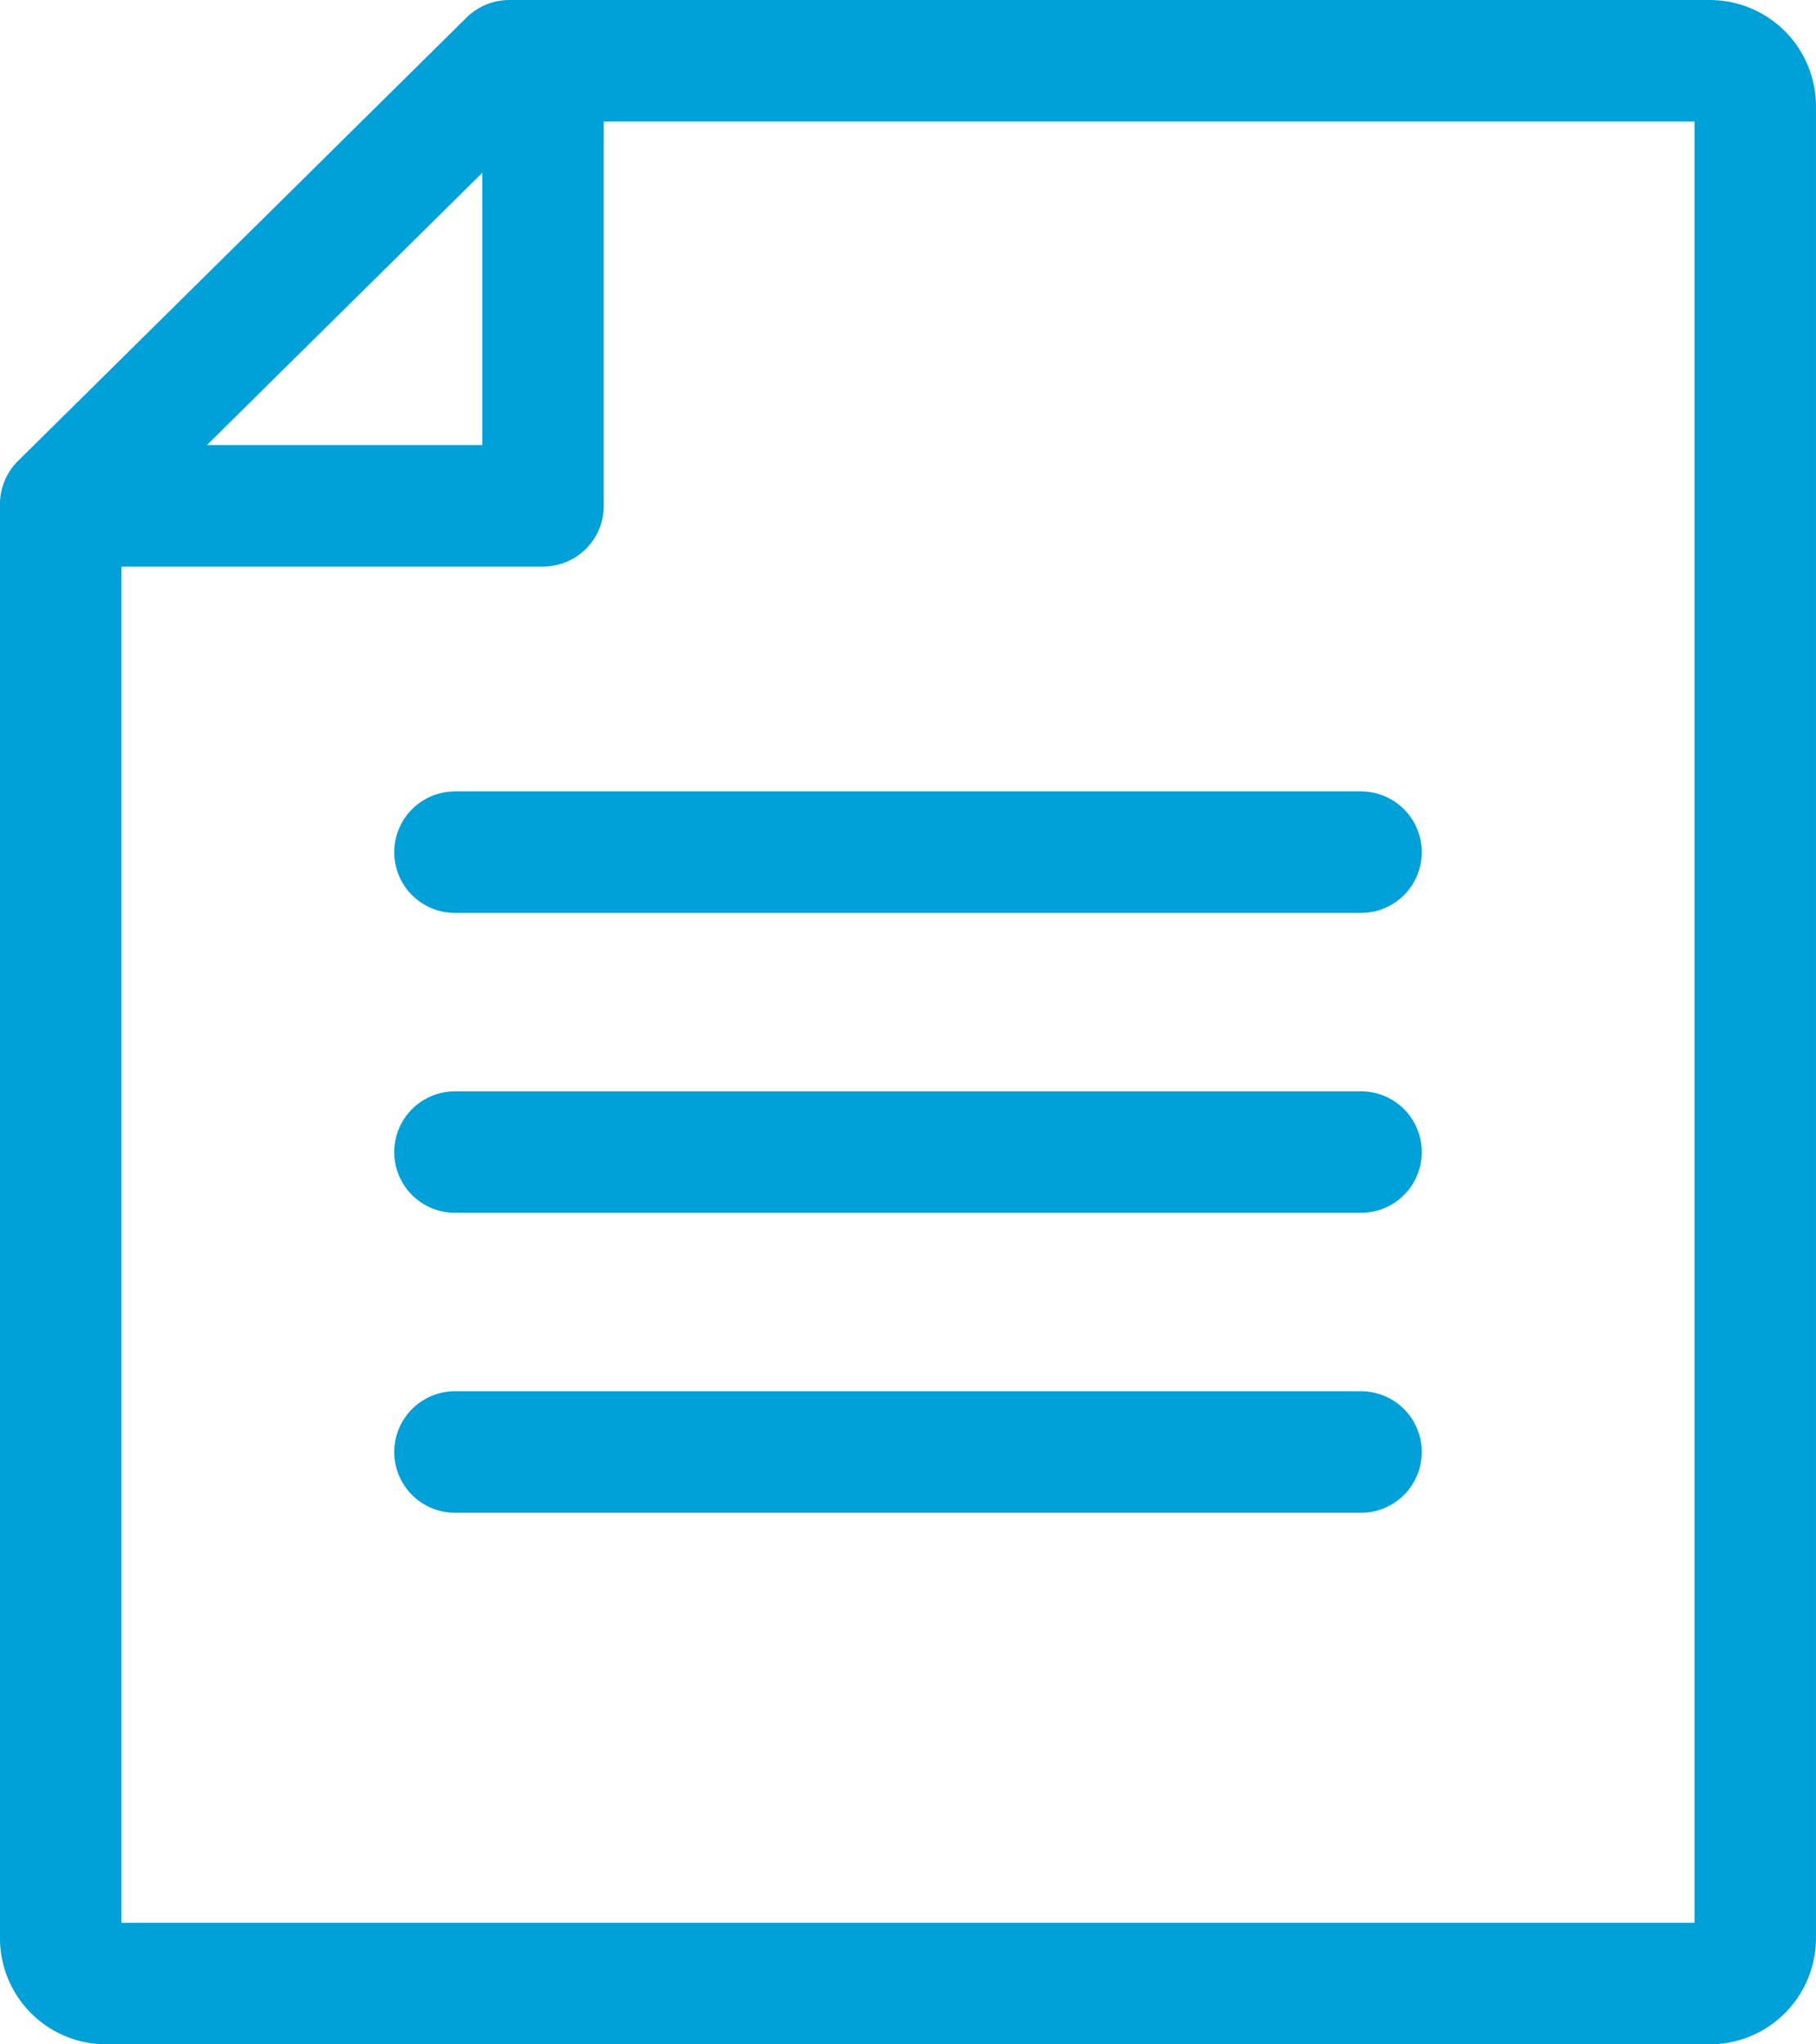
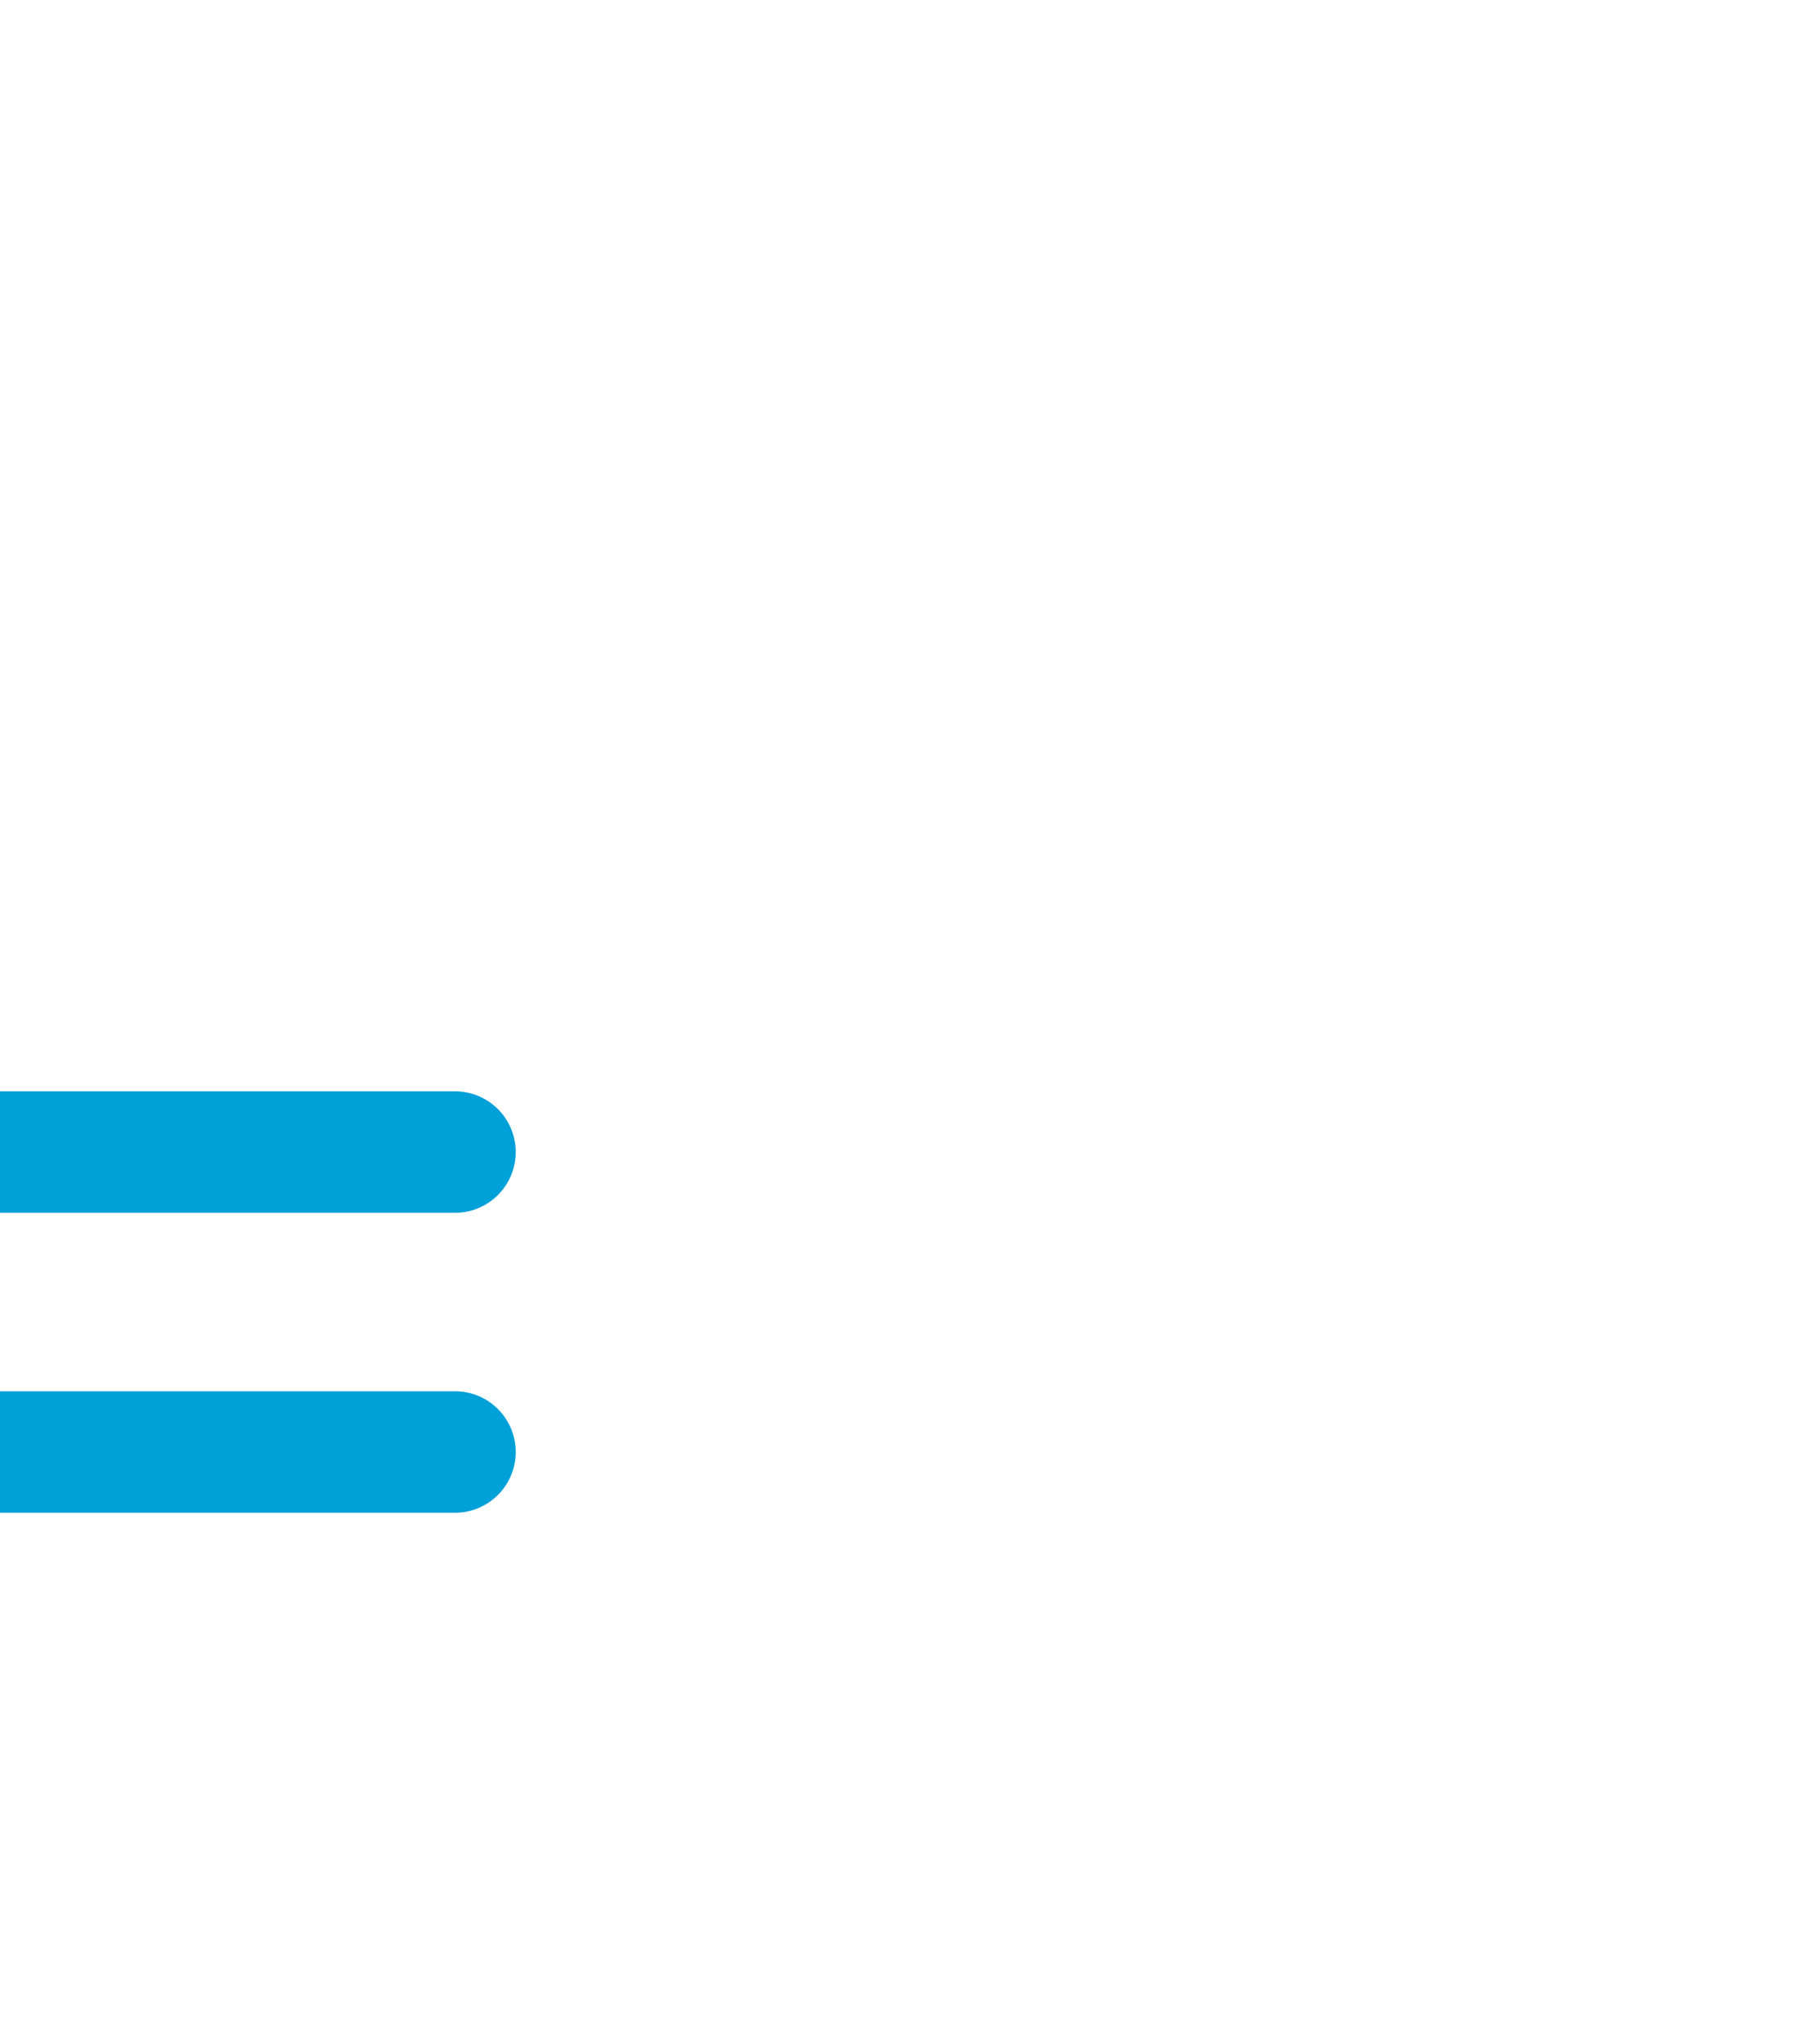
<svg xmlns="http://www.w3.org/2000/svg" width="36.194" height="40.731" viewBox="0 0 36.194 40.731">
  <g id="组_198" data-name="组 198" transform="translate(-2974.64 -2307.398)">
-     <path id="路径_263" data-name="路径 263" d="M2983.708,2324.377h18.058m-18.058,11.951h18.058m-18.058-5.976h18.058" fill="none" stroke="#00a0d9" stroke-linecap="round" stroke-linejoin="round" stroke-width="2.421" />
-     <path id="路径_264" data-name="路径 264" d="M2984.789,2308.609l-8.939,8.834v28.576a.905.905,0,0,0,.911.9h31.951a.906.906,0,0,0,.911-.9v-36.51a.906.906,0,0,0-.911-.9Zm.674.679v8.188h-9.613" fill="none" stroke="#00a0d9" stroke-linecap="round" stroke-linejoin="round" stroke-width="2.421" />
+     <path id="路径_263" data-name="路径 263" d="M2983.708,2324.377m-18.058,11.951h18.058m-18.058-5.976h18.058" fill="none" stroke="#00a0d9" stroke-linecap="round" stroke-linejoin="round" stroke-width="2.421" />
  </g>
</svg>